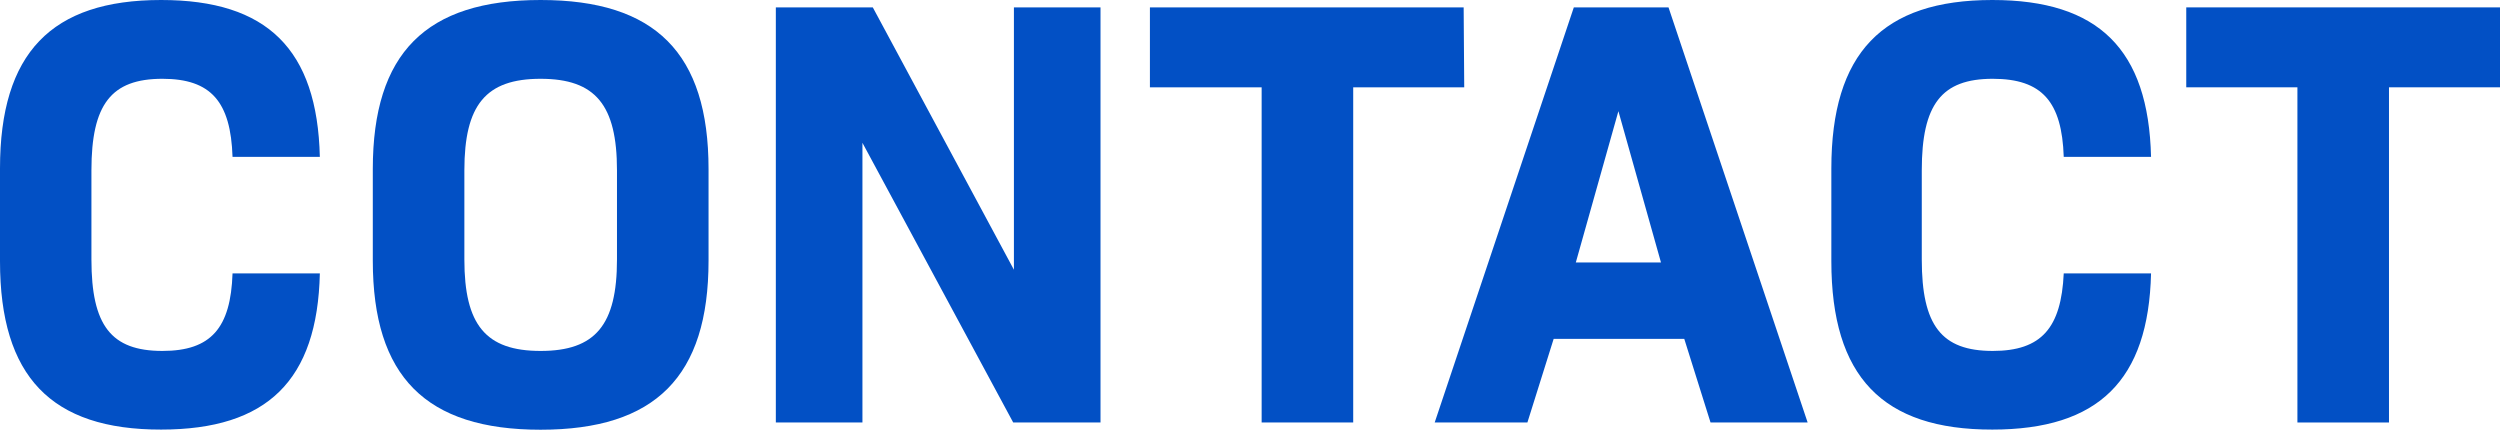
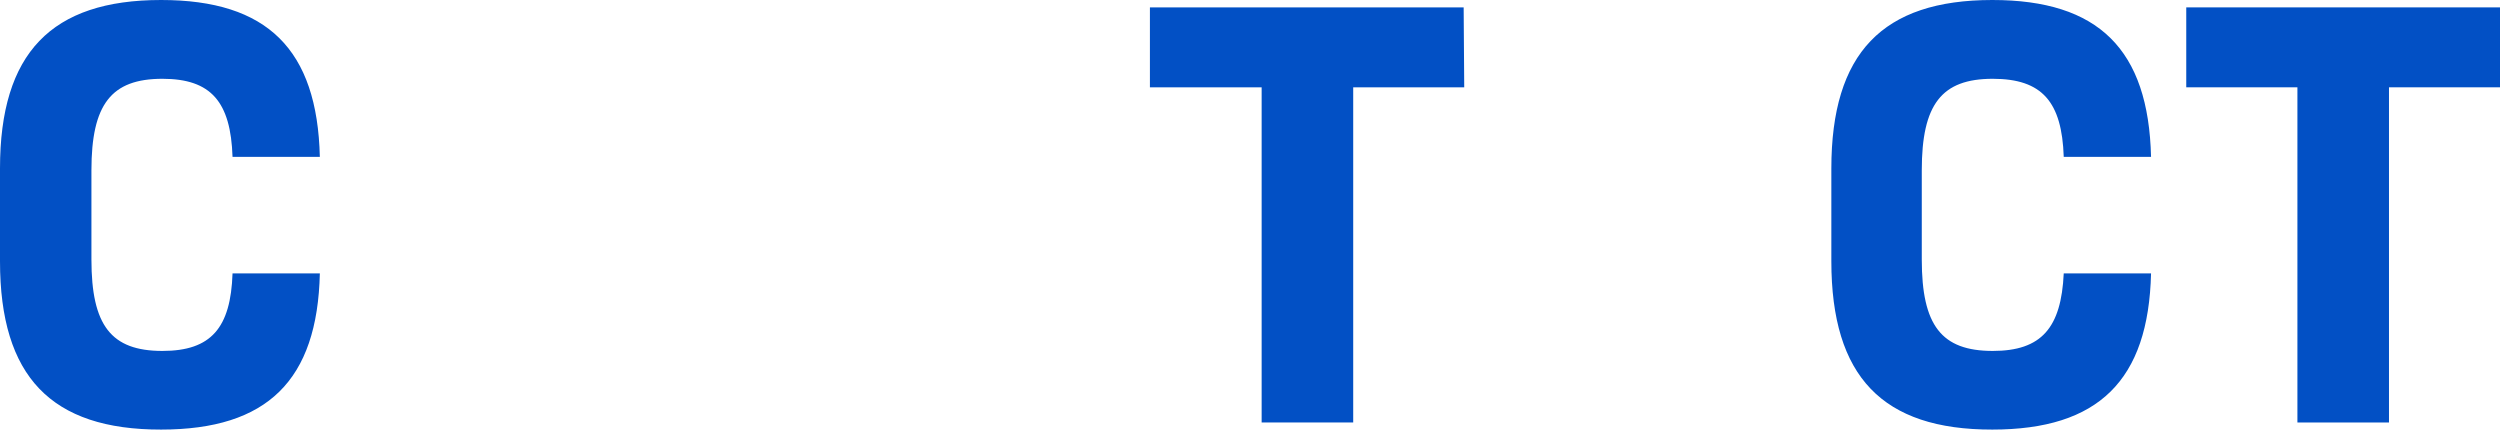
<svg xmlns="http://www.w3.org/2000/svg" viewBox="0 0 176.1 30.27">
  <defs>
    <style>.cls-1{fill:#0250c5;}</style>
  </defs>
  <g id="レイヤー_2" data-name="レイヤー 2">
    <g id="achieve">
      <path class="cls-1" d="M0,18.4V11.87C0,3.74,3.61,0,11.35,0c7.48,0,11,3.48,11.18,11.05H16.38c-.13-3.87-1.5-5.5-4.94-5.5-3.61,0-5,1.8-5,6.45v6.28c0,4.64,1.38,6.44,5,6.44,3.44,0,4.81-1.63,4.94-5.46h6.15c-.17,7.53-3.7,11-11.18,11C3.61,30.27,0,26.53,0,18.4Z" />
-       <path class="cls-1" d="M26.26,18.36V11.91C26.26,3.74,30,0,38.08,0S49.91,3.74,49.91,11.91v6.45c0,8.17-3.75,11.91-11.83,11.91S26.26,26.53,26.26,18.36Zm17.2-.08V12c0-4.6-1.51-6.45-5.38-6.45S32.71,7.4,32.71,12v6.28c0,4.6,1.5,6.44,5.37,6.44S43.46,22.88,43.46,18.28Z" />
-       <path class="cls-1" d="M77.52.52V29.76H71.37L60.75,10.06v19.7h-6.1V.52h6.83L71.42,19V.52Z" />
      <path class="cls-1" d="M103.14,6.15H95.32V29.76H88.87V6.15H81V.52h22.1Z" />
-       <path class="cls-1" d="M118.64,23.87h-9.2l-1.85,5.89h-6.53L110.86.52h6.67l9.8,29.24h-6.84ZM111,18.49h6L114,7.83Z" />
      <path class="cls-1" d="M129,18.4V11.87C129,3.74,132.6,0,140.34,0c7.48,0,11,3.48,11.18,11.05h-6.15c-.13-3.87-1.51-5.5-5-5.5-3.61,0-5,1.8-5,6.45v6.28c0,4.64,1.38,6.44,5,6.44,3.44,0,4.82-1.63,5-5.46h6.15c-.18,7.53-3.7,11-11.18,11C132.6,30.27,129,26.53,129,18.4Z" />
      <path class="cls-1" d="M176.1,6.15h-7.82V29.76h-6.45V6.15H154V.52h22.1Z" />
    </g>
  </g>
</svg>